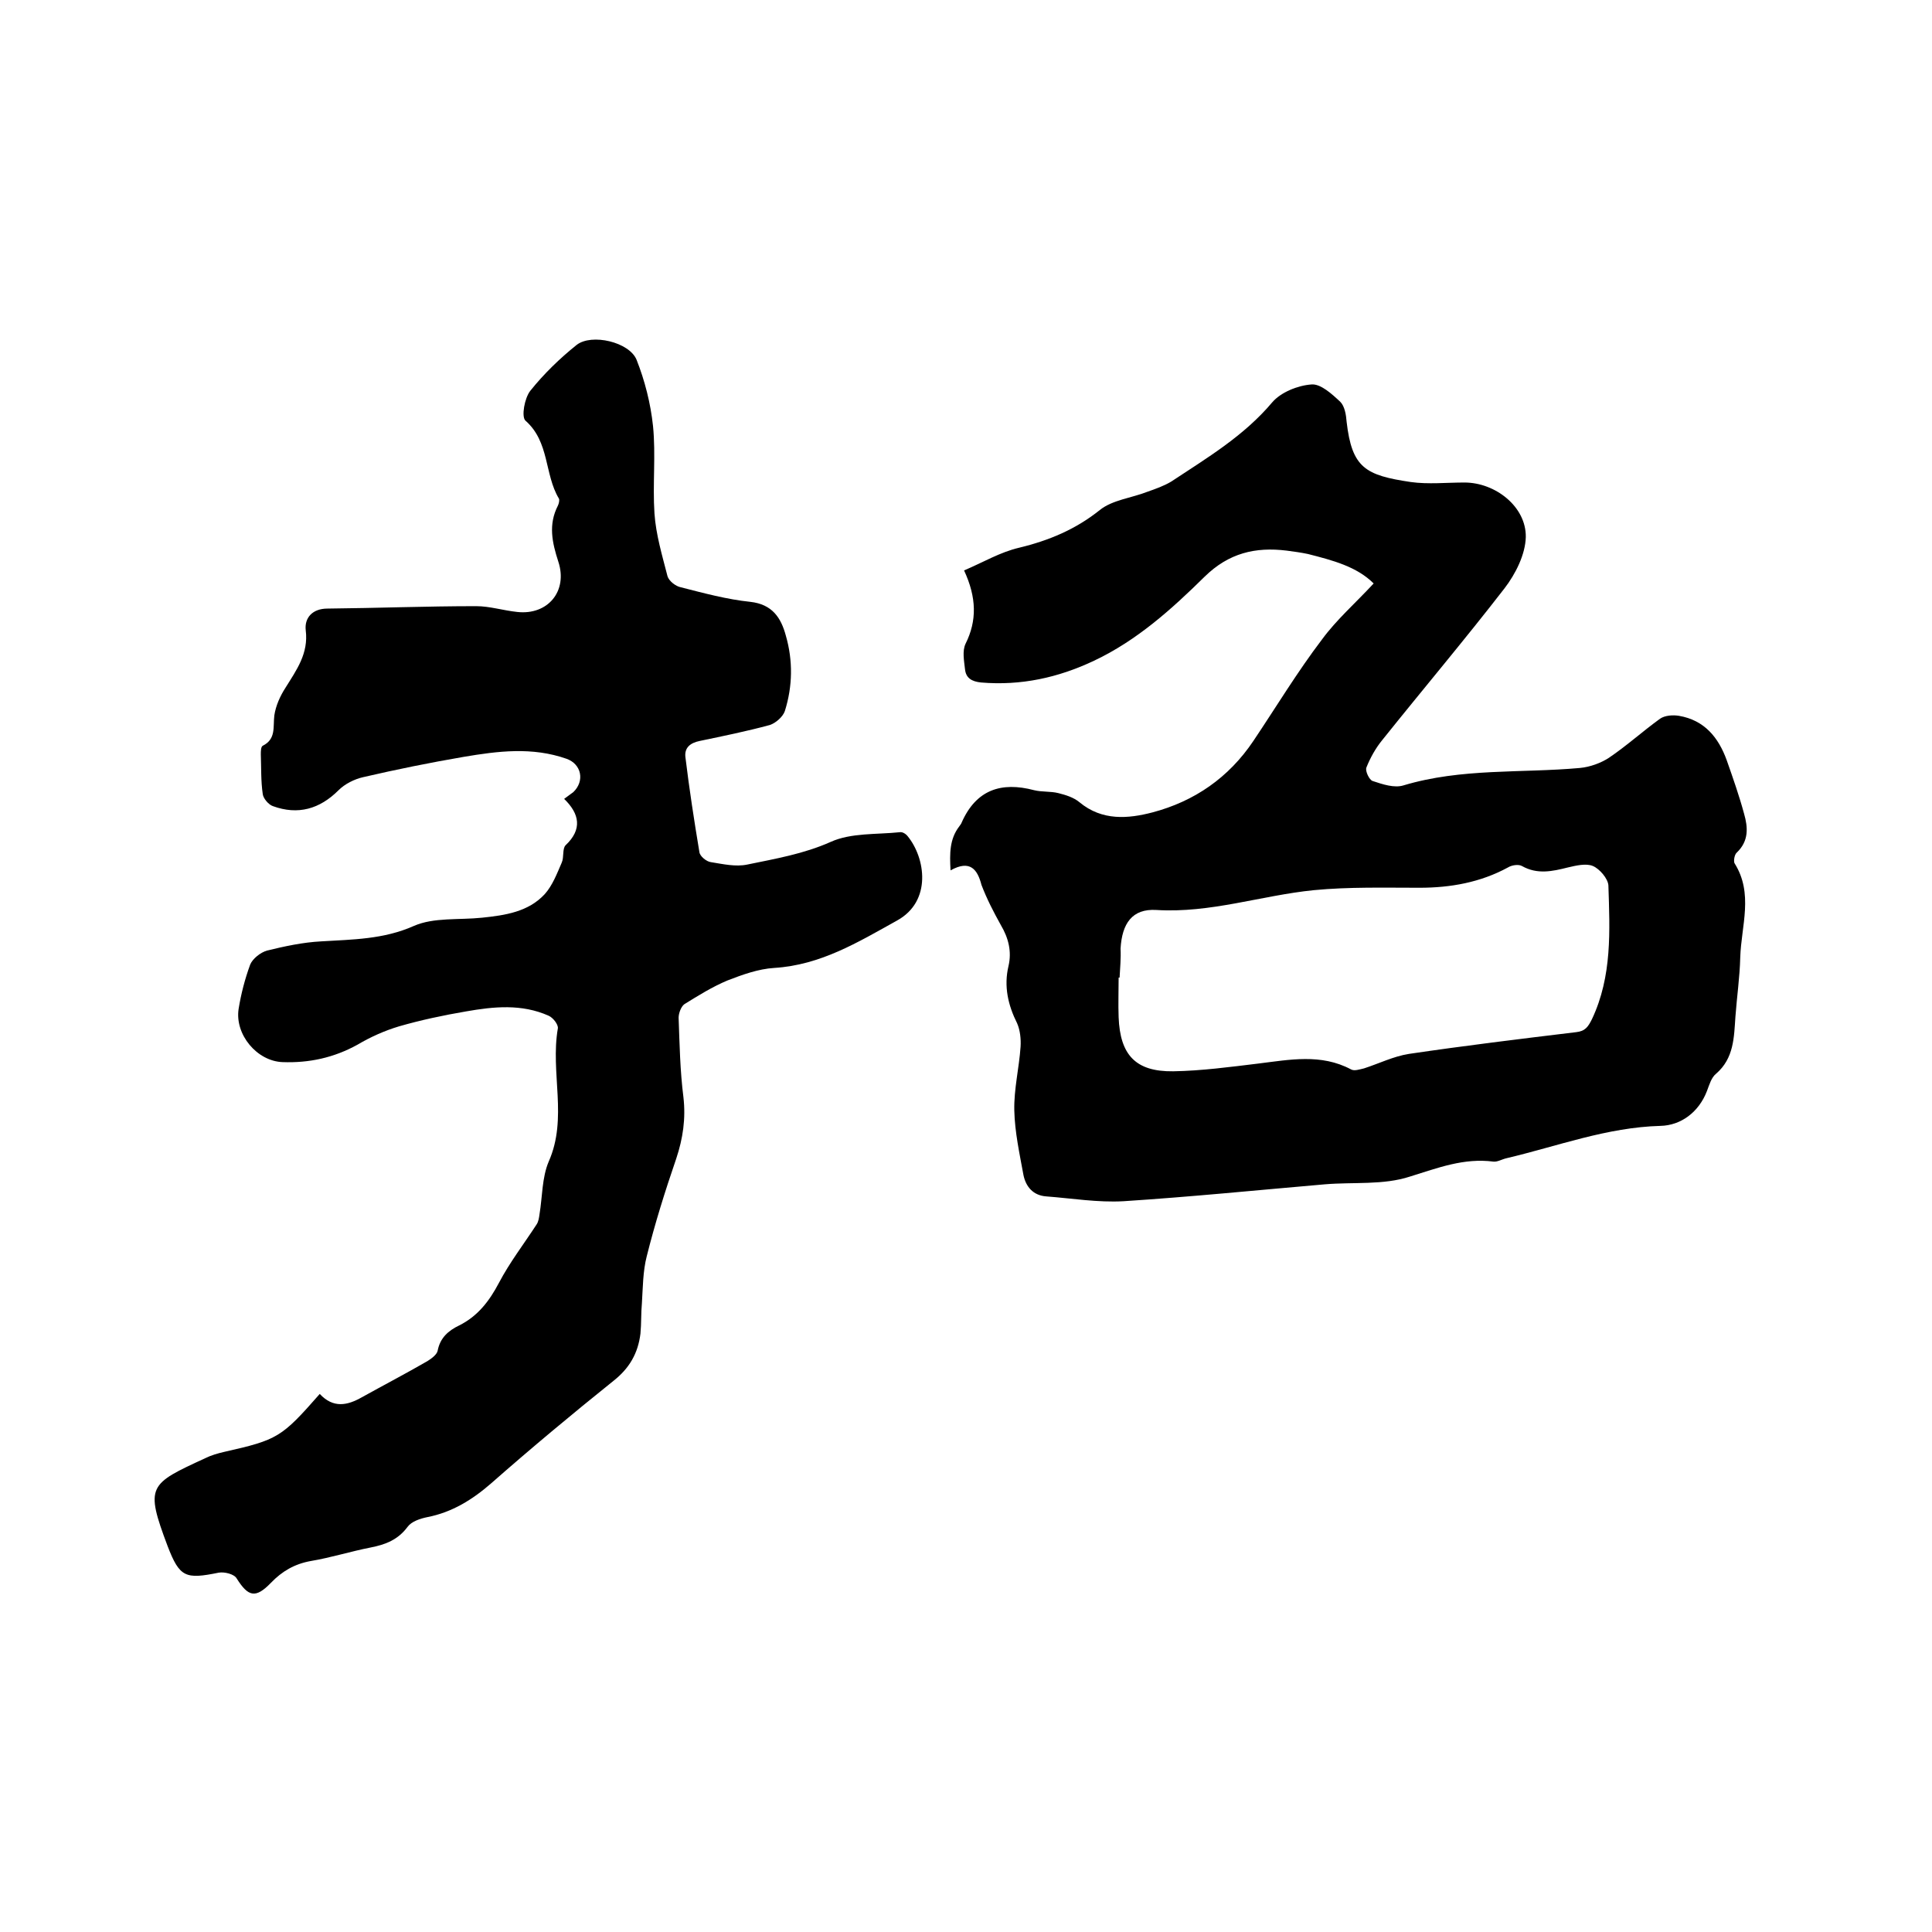
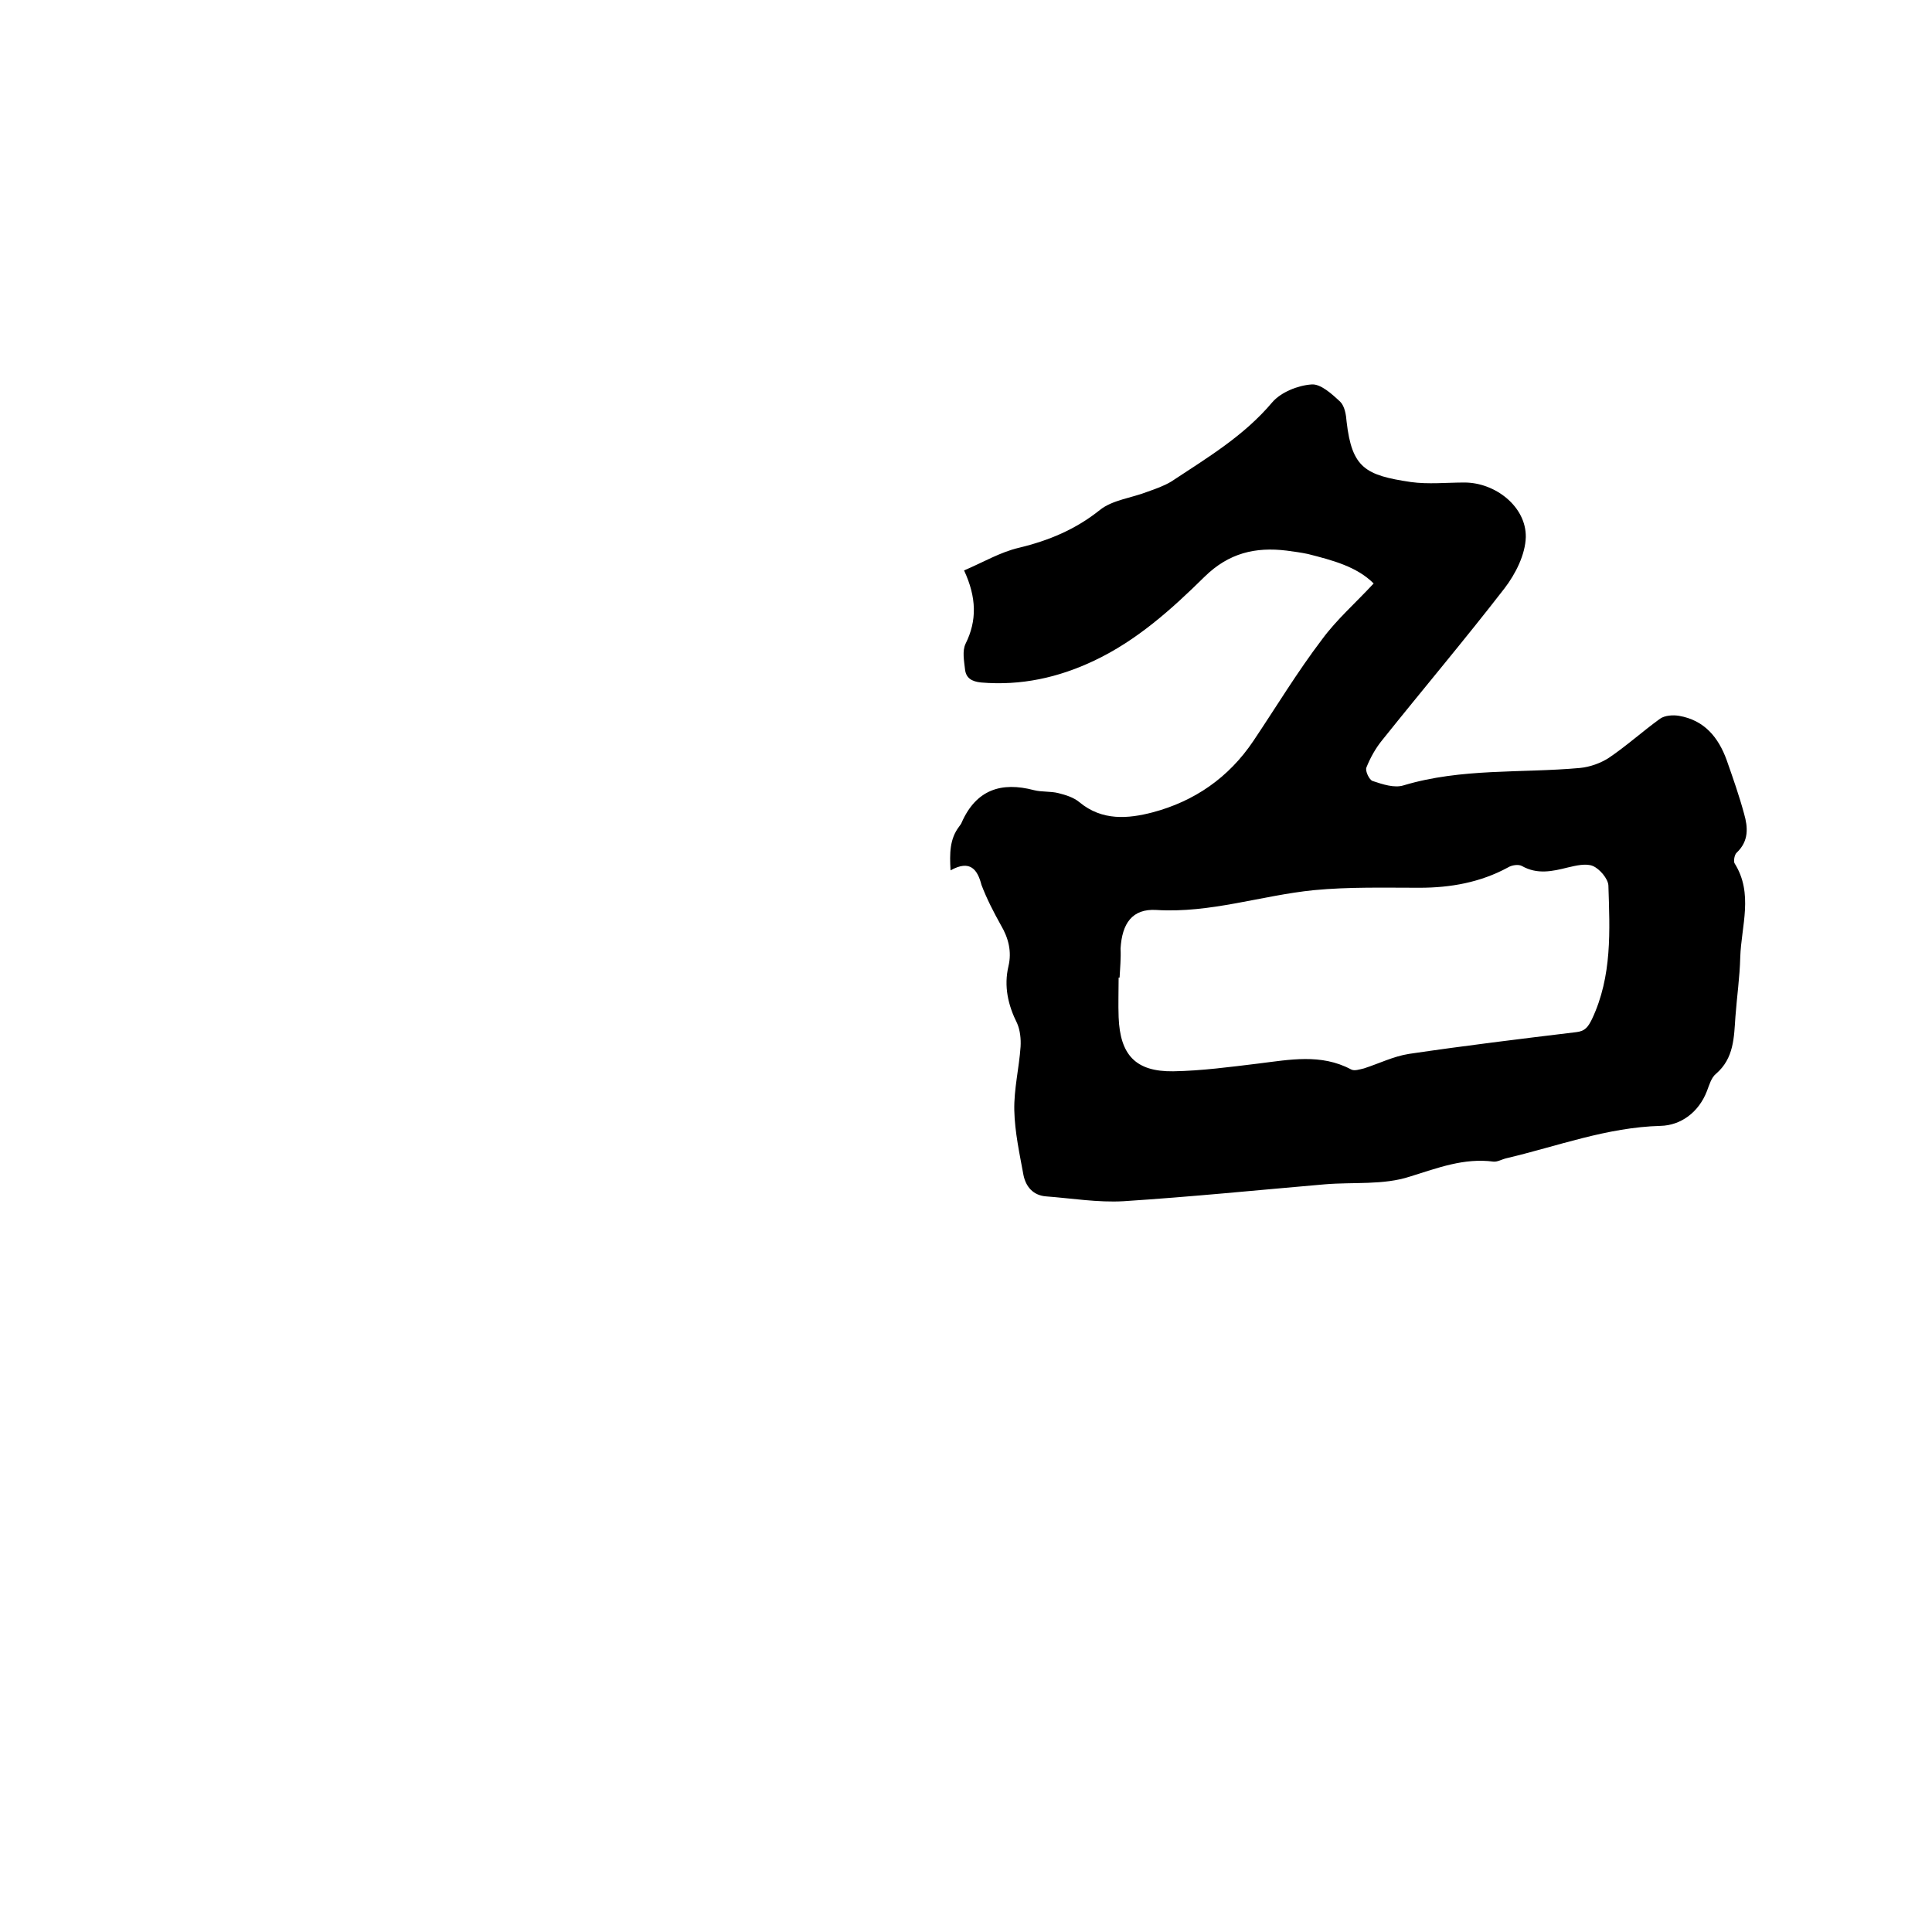
<svg xmlns="http://www.w3.org/2000/svg" enable-background="new 0 0 400 400" viewBox="0 0 400 400">
  <path d="m196.8 180.2c-.2-3.5-.2-6.5 1.8-9.1.2-.3.4-.5.5-.8 3-6.8 8.2-8.5 15-6.7 1.6.4 3.4.2 5 .6s3.2.9 4.4 1.9c4.7 3.9 10.1 3.4 15.1 2.1 8.7-2.3 15.8-7.2 20.9-14.8 4.7-7 9.1-14.3 14.2-21 3-4.1 7-7.6 10.7-11.6-3.5-3.5-8.5-4.8-13.6-6.1-1.4-.3-2.9-.5-4.4-.7-6.5-.8-12 .5-17 5.4-6.8 6.7-14 13.2-22.9 17.4-7.4 3.5-15.1 5.2-23.4 4.5-1.9-.2-3.1-.9-3.3-2.7s-.6-3.8.1-5.3c2.4-4.8 2.3-9.6-.3-15.2 4-1.7 7.5-3.8 11.4-4.7 6.2-1.5 11.7-3.8 16.7-7.8 2.6-2.1 6.6-2.5 9.9-3.8 1.7-.6 3.4-1.2 4.9-2.1 7.4-4.9 15-9.4 20.9-16.4 1.8-2.1 5.3-3.5 8.1-3.7 1.9-.2 4.3 2 6 3.6.9.9 1.2 2.7 1.3 4.1 1.1 9.6 3.9 11.1 13.3 12.5 3.6.5 7.4.1 11.1.1 6.4 0 12.8 5 12.7 11.3-.1 3.6-2.1 7.6-4.4 10.6-8.2 10.6-16.9 20.9-25.3 31.4-1.4 1.7-2.5 3.7-3.3 5.7-.3.7.6 2.6 1.3 2.8 2.1.7 4.5 1.5 6.4.9 12-3.6 24.3-2.5 36.5-3.6 2.1-.2 4.3-1 6-2.1 3.7-2.5 7-5.5 10.6-8.1 1-.7 2.7-.8 3.9-.6 5.3.9 8.2 4.5 9.9 9.2 1.3 3.7 2.6 7.4 3.6 11.1.8 2.8 1 5.6-1.5 8-.5.4-.7 1.7-.5 2.2 4 6.3 1.4 13 1.2 19.5-.1 4.1-.7 8.2-1 12.3-.3 4.3-.3 8.6-4 11.8-1 .8-1.4 2.3-1.9 3.6-1.7 4.4-5.4 7.1-9.6 7.2-11.1.3-21.3 4.2-31.9 6.7-.9.2-1.9.8-2.7.7-6.1-.8-11.5 1.3-17.3 3.1-5.5 1.8-11.7 1.1-17.6 1.6-13.9 1.2-27.8 2.6-41.7 3.5-5.3.3-10.7-.6-16-1-2.7-.2-4.2-2-4.7-4.4-.8-4.4-1.8-8.9-1.9-13.4-.1-4.4 1-8.8 1.3-13.2.1-1.6-.1-3.4-.7-4.8-1.9-3.8-2.8-7.7-1.8-11.9.7-3 0-5.8-1.6-8.5-1.5-2.7-2.9-5.4-4-8.3-.8-3.1-2.3-5.3-6.4-3zm35 22.2c-.1 0-.1 0-.2 0 0 2.7-.1 5.5 0 8.2.3 7.8 3.5 11.3 11.3 11.2 5.9-.1 11.8-.9 17.6-1.6 6.5-.8 13-2.1 19.2 1.2.7.4 1.8 0 2.7-.2 3.1-1 6.1-2.5 9.3-3 11.5-1.7 23-3.1 34.6-4.5 1.9-.2 2.5-1.1 3.3-2.7 4.2-8.9 3.7-18.3 3.4-27.7-.1-1.4-1.8-3.4-3.2-4s-3.5-.1-5.2.3c-3.2.8-6.3 1.5-9.5-.3-.7-.4-2.1-.2-2.9.3-5.7 3.1-11.9 4.2-18.3 4.2-7.3 0-14.6-.2-21.9.5-10.9 1.1-21.4 4.8-32.6 4.1-5-.3-7.1 2.8-7.4 8 .1 2-.1 4-.2 6z" />
-   <path d="m66.2 288.6c2.8 3 5.7 2.4 8.7.7 4.5-2.5 9.1-4.9 13.6-7.5.8-.5 1.9-1.3 2.1-2.1.5-2.7 2.2-4.2 4.5-5.3 3.8-1.9 6.2-5 8.2-8.8 2.2-4.2 5.2-8.1 7.8-12.1.4-.6.5-1.4.6-2.1.6-3.6.5-7.6 1.9-10.9 4-9 .3-18.4 1.9-27.6.1-.8-1-2.2-1.9-2.6-5.6-2.5-11.4-1.9-17.1-.9-4.7.8-9.4 1.8-13.9 3.1-3 .9-5.9 2.2-8.6 3.8-4.9 2.7-10 3.8-15.5 3.6-5.3-.2-9.9-5.7-9.1-11 .5-3.1 1.3-6.2 2.4-9.2.5-1.2 2.1-2.5 3.5-2.9 3.7-.9 7.4-1.7 11.2-1.9 6.5-.4 12.9-.4 19.2-3.2 4.1-1.8 9.3-1.2 14.1-1.7s9.6-1.2 13-4.9c1.6-1.8 2.5-4.2 3.5-6.5.5-1.1.1-2.9.8-3.6 3.5-3.3 2.9-6.5-.3-9.6.9-.7 1.4-1 1.9-1.4 2.4-2.3 1.7-5.8-1.4-6.9-7.1-2.5-14.2-1.6-21.3-.4-7 1.2-13.9 2.6-20.8 4.2-1.8.4-3.8 1.4-5.1 2.7-3.9 3.9-8.4 5.2-13.6 3.3-.9-.3-2-1.6-2.1-2.5-.4-2.7-.3-5.5-.4-8.2 0-.6 0-1.6.4-1.8 2.8-1.4 2.1-3.9 2.4-6.3.3-2 1.2-4 2.3-5.7 2.3-3.7 4.8-7.1 4.2-11.9-.3-2.6 1.4-4.5 4.5-4.5 10.3-.1 20.5-.5 30.8-.5 2.8 0 5.6.9 8.5 1.2 6.3.7 10.5-4.3 8.5-10.4-1.3-4-2.1-7.7-.1-11.6.2-.4.4-1.2.2-1.5-3-5-1.9-11.7-6.9-16.1-.9-.8-.2-4.7 1-6.2 2.8-3.5 6.1-6.7 9.6-9.5 3.1-2.4 10.9-.6 12.4 3.1 1.7 4.3 2.9 9 3.4 13.7.6 6-.1 12.1.3 18.1.3 4.4 1.6 8.7 2.7 13 .3 1 1.7 2.1 2.8 2.3 4.7 1.2 9.5 2.5 14.3 3 4.6.5 6.4 3.3 7.4 7 1.5 5.2 1.4 10.5-.2 15.6-.4 1.2-1.9 2.5-3.1 2.9-4.8 1.3-9.7 2.3-14.5 3.3-2 .4-3.2 1.4-3 3.3.8 6.6 1.8 13.1 2.9 19.7.1.9 1.5 2 2.4 2.1 2.5.4 5.1 1 7.5.5 5.8-1.2 11.7-2.2 17.3-4.7 4.2-1.9 9.5-1.5 14.3-2 .5-.1 1.2.3 1.6.8 3.7 4.5 5.1 13.5-2.2 17.5-8.1 4.5-15.8 9.2-25.4 9.8-3.3.2-6.6 1.4-9.7 2.6-3.1 1.3-6 3.1-8.9 4.9-.7.5-1.2 1.9-1.2 2.8.2 5.5.3 11 1 16.5.5 4.4-.1 8.5-1.5 12.7-2.3 6.7-4.4 13.4-6.1 20.2-.8 3.1-.8 6.5-1 9.7-.2 2.1-.1 4.2-.3 6.3-.5 4.1-2.3 7.2-5.6 9.8-8.6 6.9-17 13.9-25.3 21.2-3.9 3.4-8.1 6-13.2 7-1.5.3-3.3.9-4.1 2-2 2.7-4.6 3.7-7.7 4.3-4.1.8-8.2 2.1-12.4 2.8-3.3.6-5.9 2.1-8.2 4.5-3.2 3.3-4.7 2.9-7.1-.9-.5-.9-2.5-1.4-3.7-1.2-6.9 1.4-8.1 1-10.6-5.5-4.7-12.5-3.9-12.8 7.8-18.2 1.2-.6 2.6-1 3.9-1.3 11.1-2.5 11.9-3 19.8-12z" />
</svg>